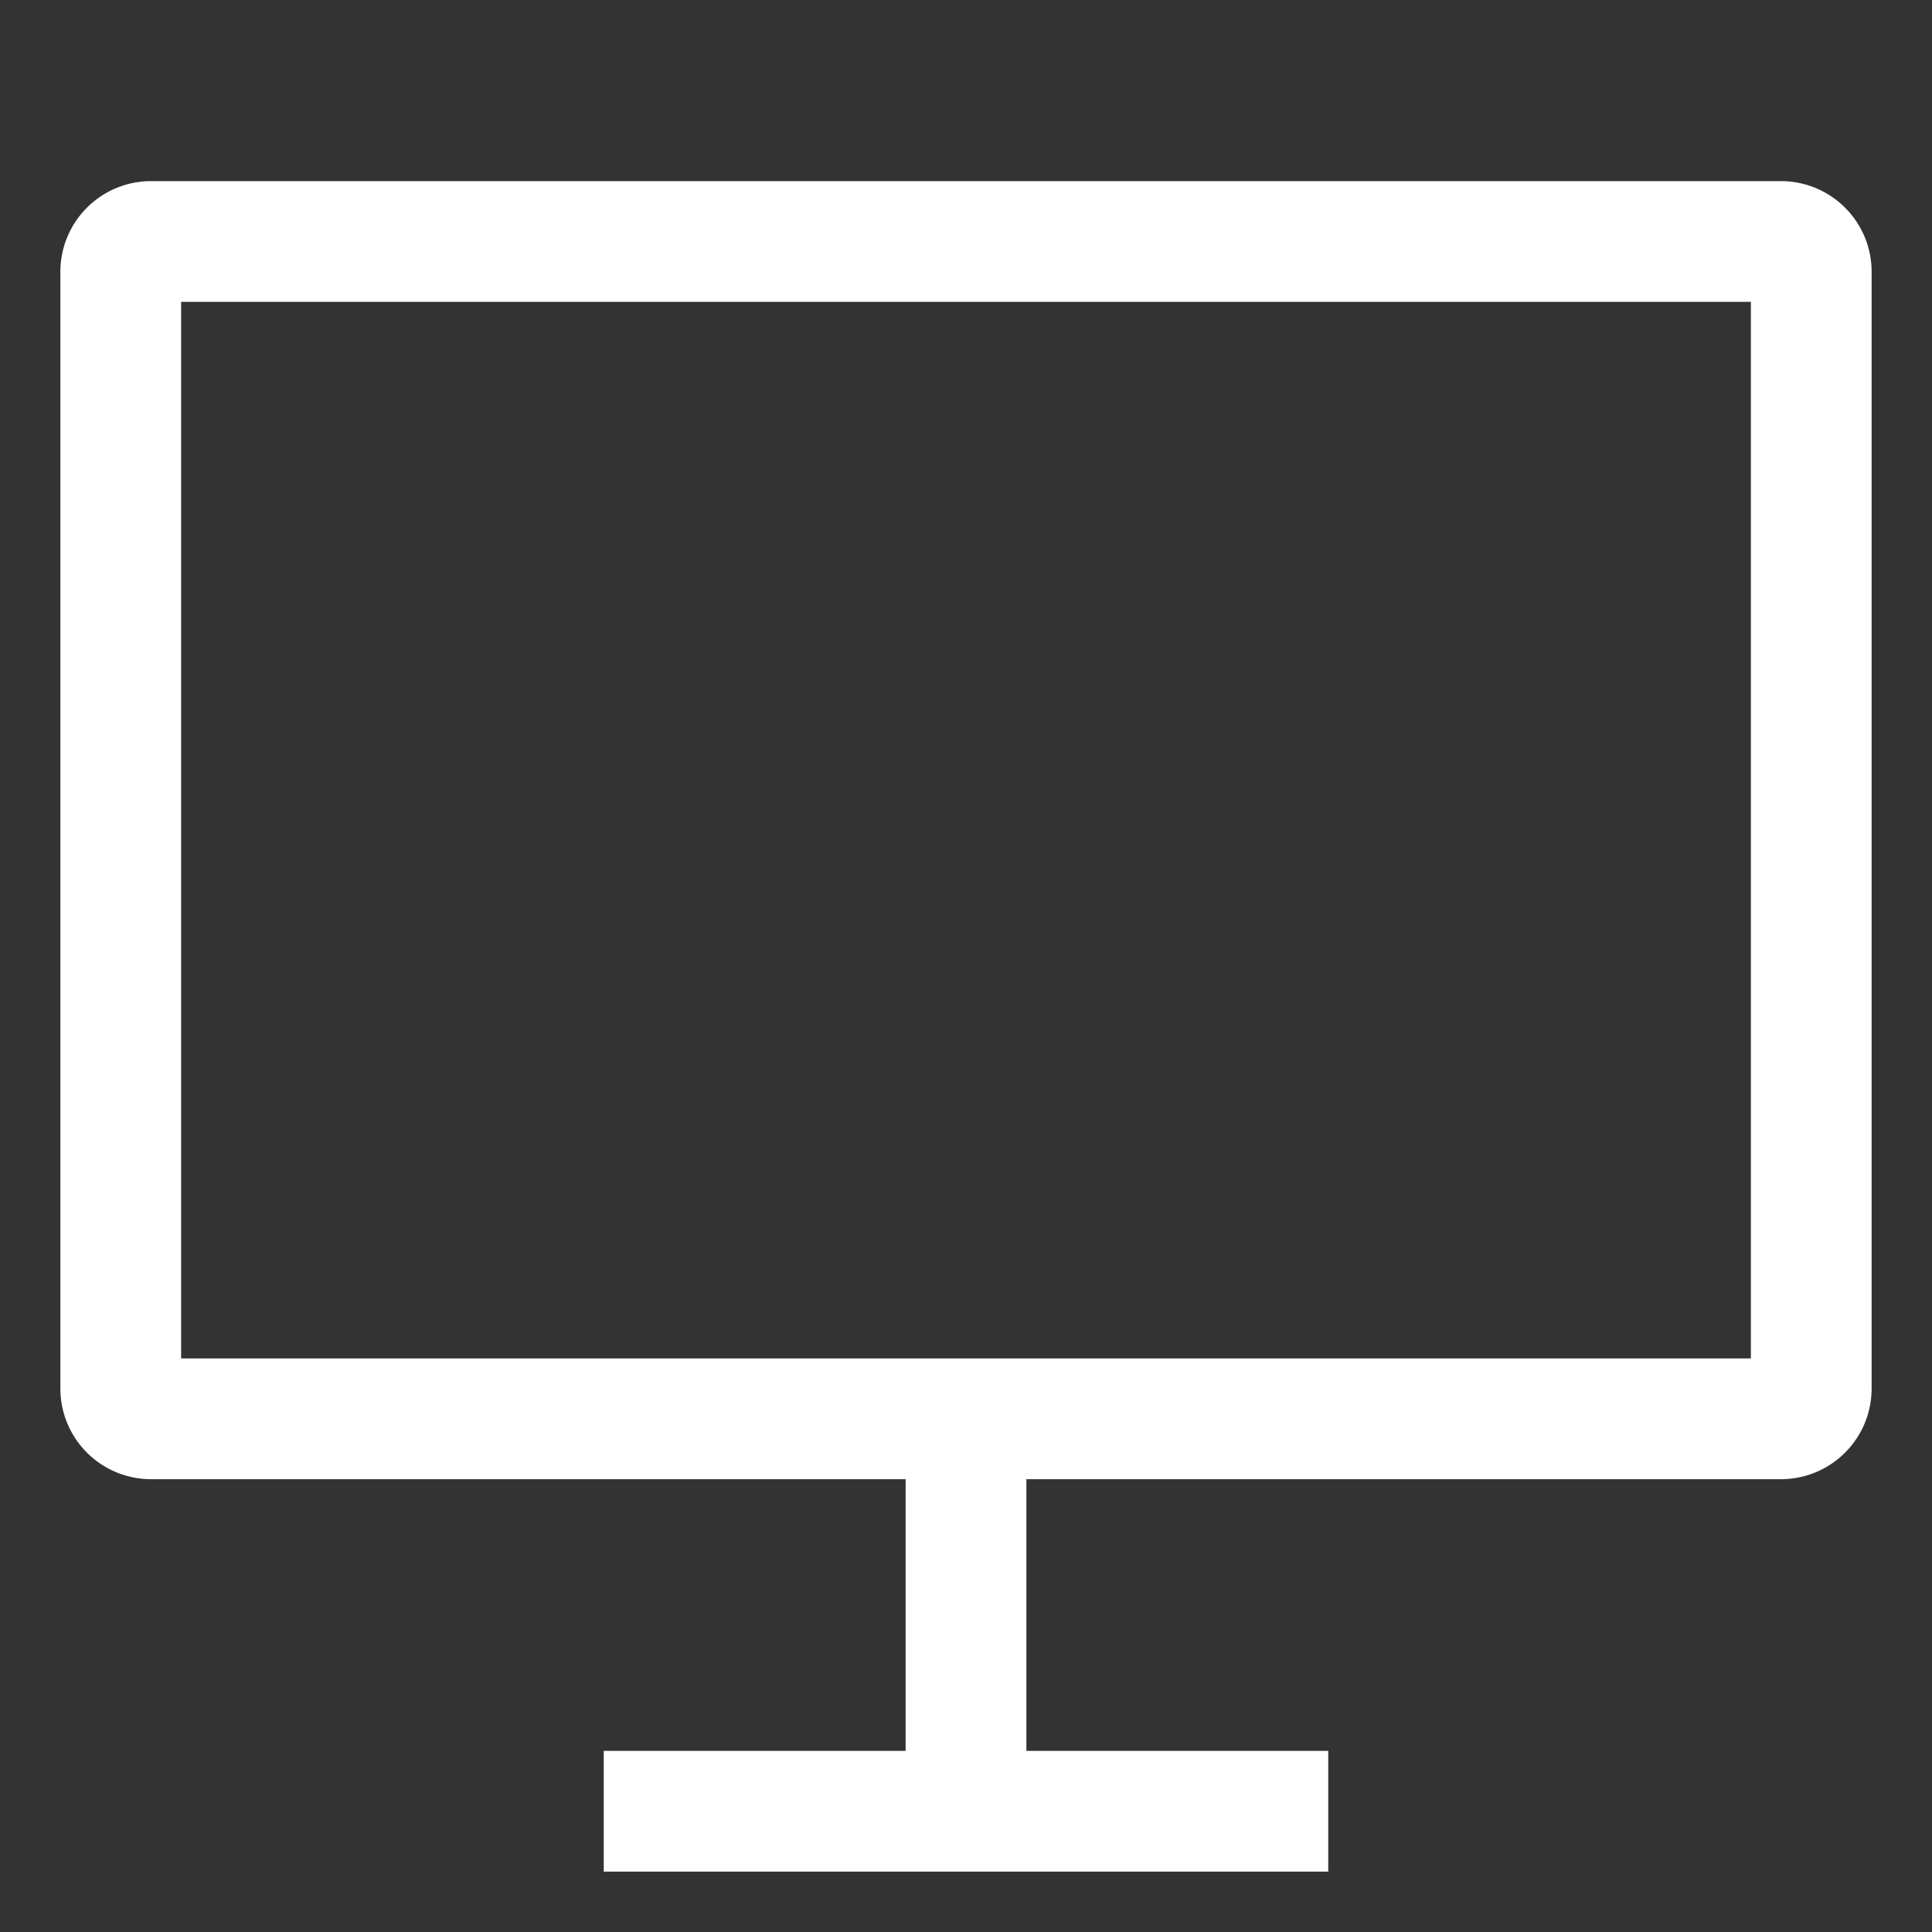
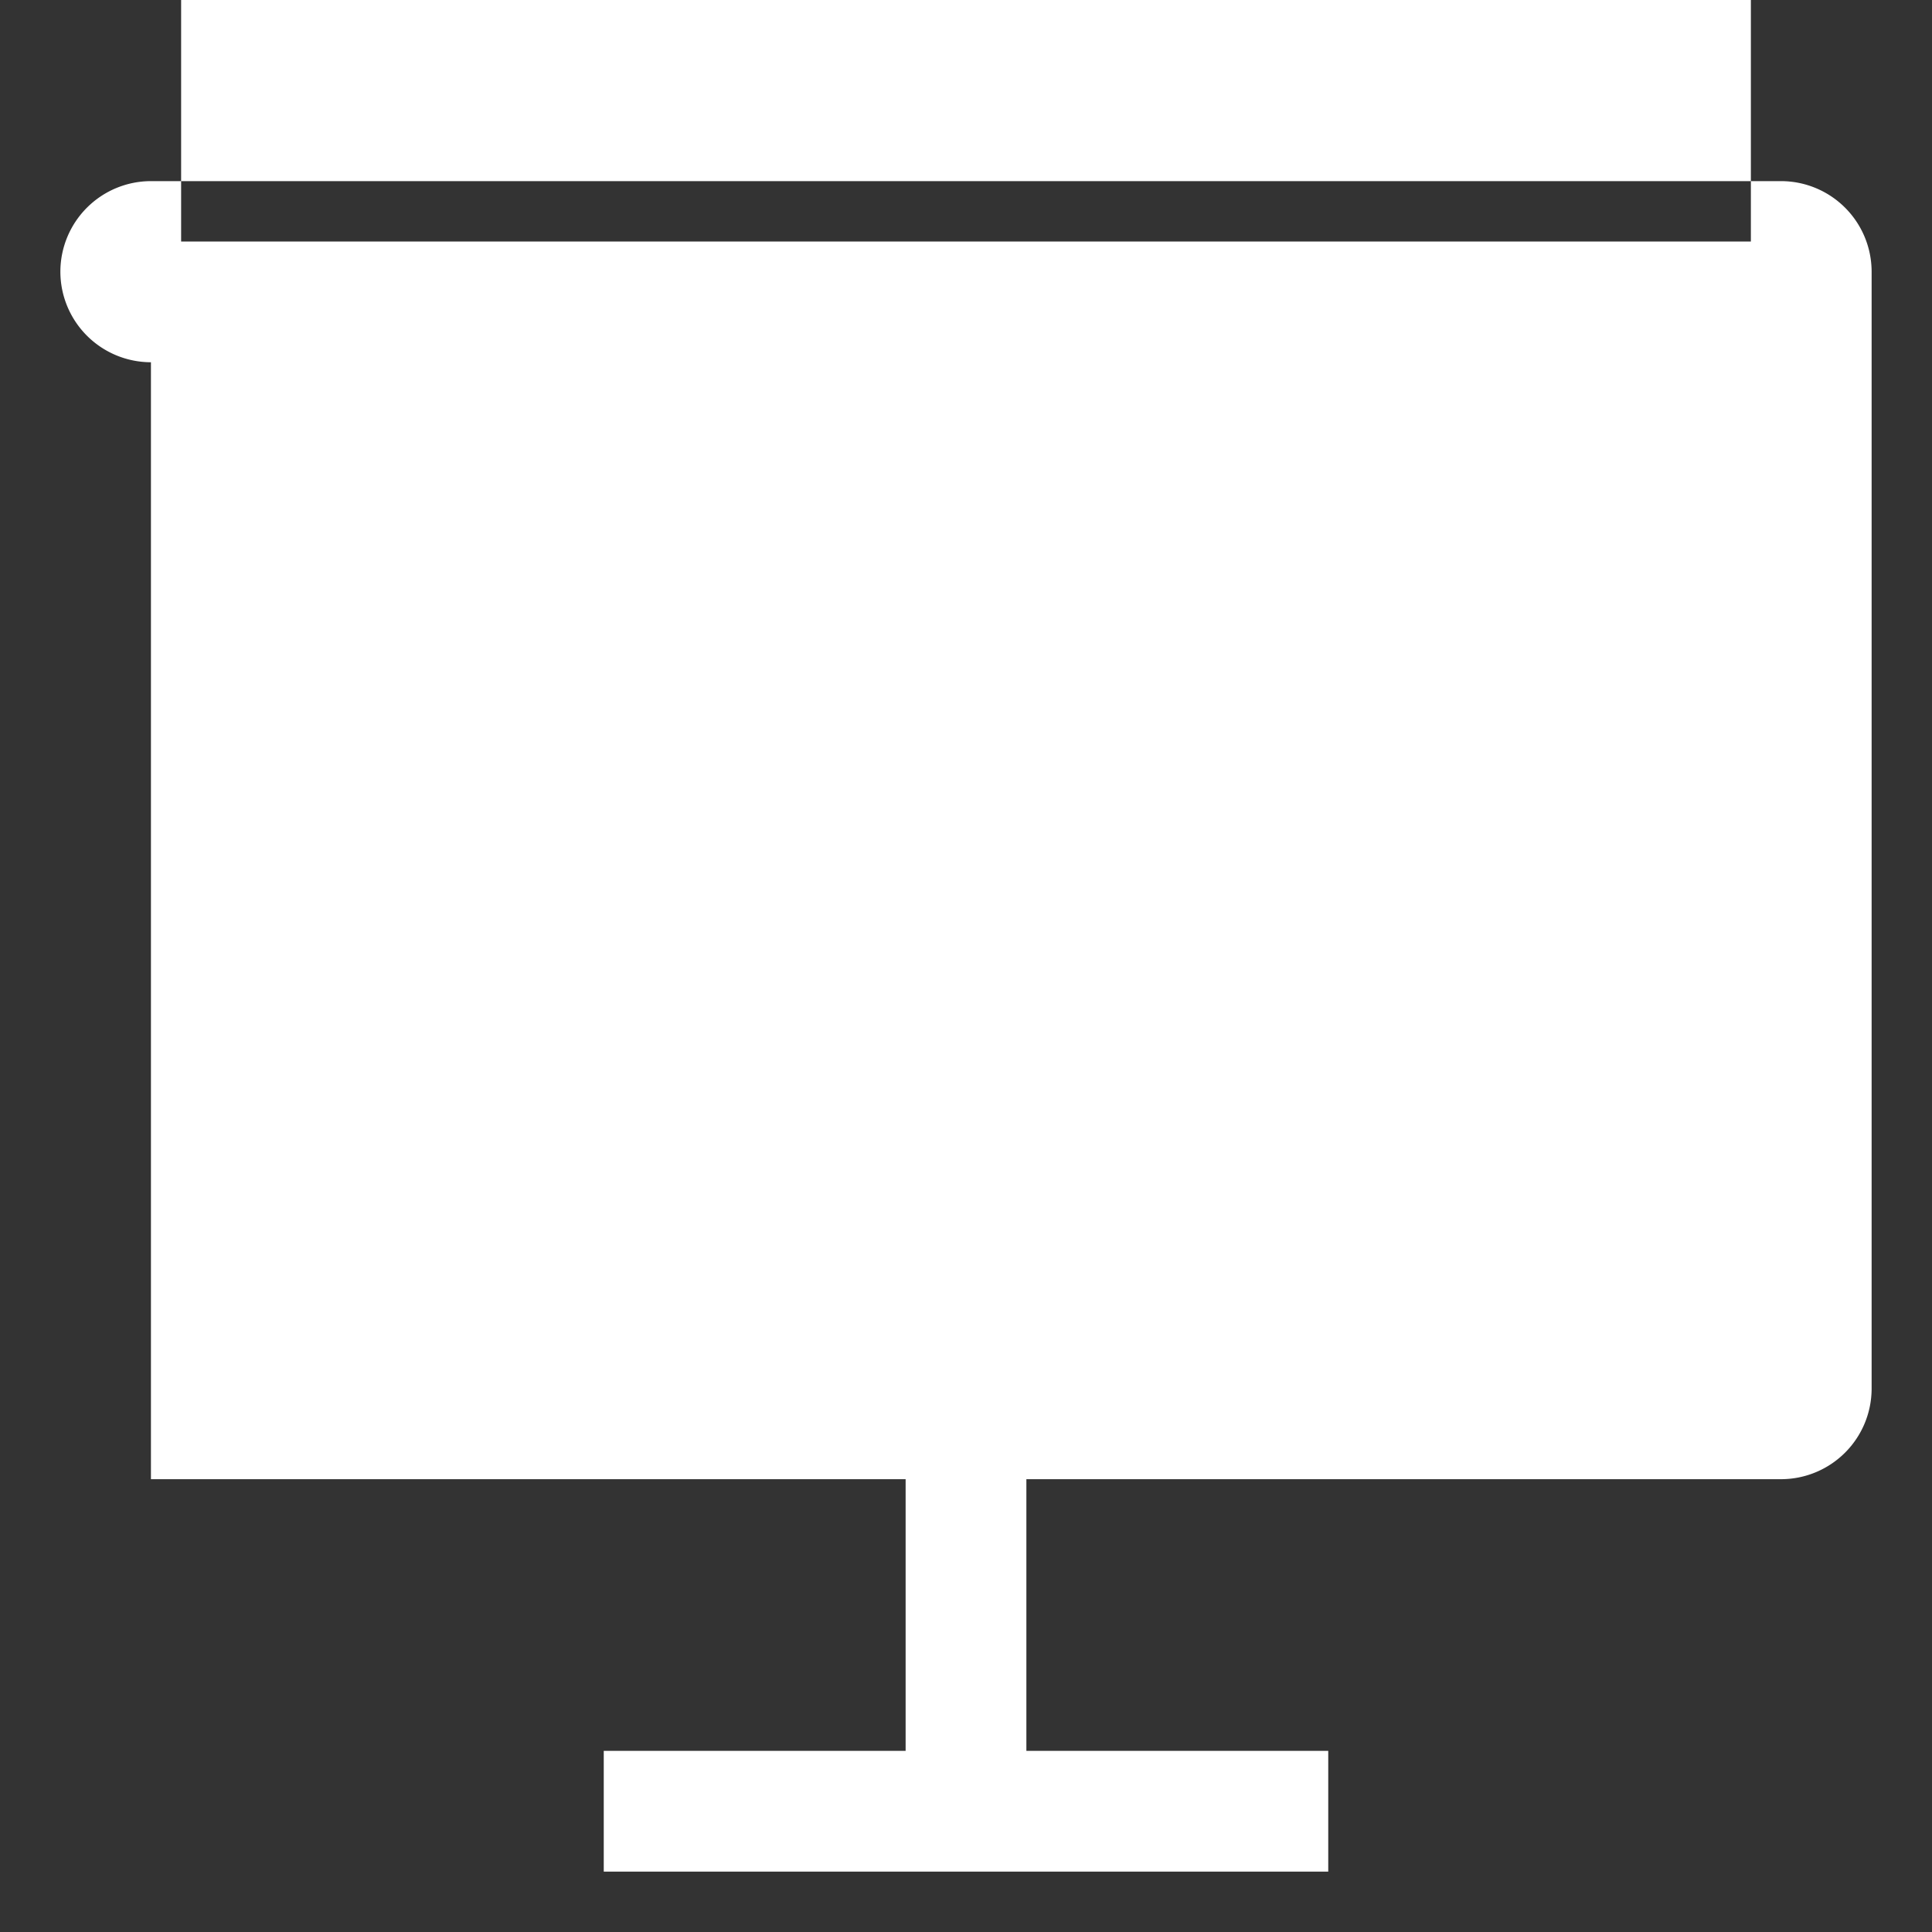
<svg xmlns="http://www.w3.org/2000/svg" width="1em" height="1em" viewBox="0 0 512 512">
  <rect x="0" y="0" width="512" height="512" fill="#333333" stroke="none" />
-   <path fill="white" d="M40 392h200v72h-80v32h192v-32h-80v-72h200a24.028 24.028 0 0 0 24-24V72a24.028 24.028 0 0 0-24-24H40a24.028 24.028 0 0 0-24 24v296a24.028 24.028 0 0 0 24 24m8-312h416v280H48Z" />
+   <path fill="white" d="M40 392h200v72h-80v32h192v-32h-80v-72h200a24.028 24.028 0 0 0 24-24V72a24.028 24.028 0 0 0-24-24H40a24.028 24.028 0 0 0-24 24a24.028 24.028 0 0 0 24 24m8-312h416v280H48Z" />
</svg>